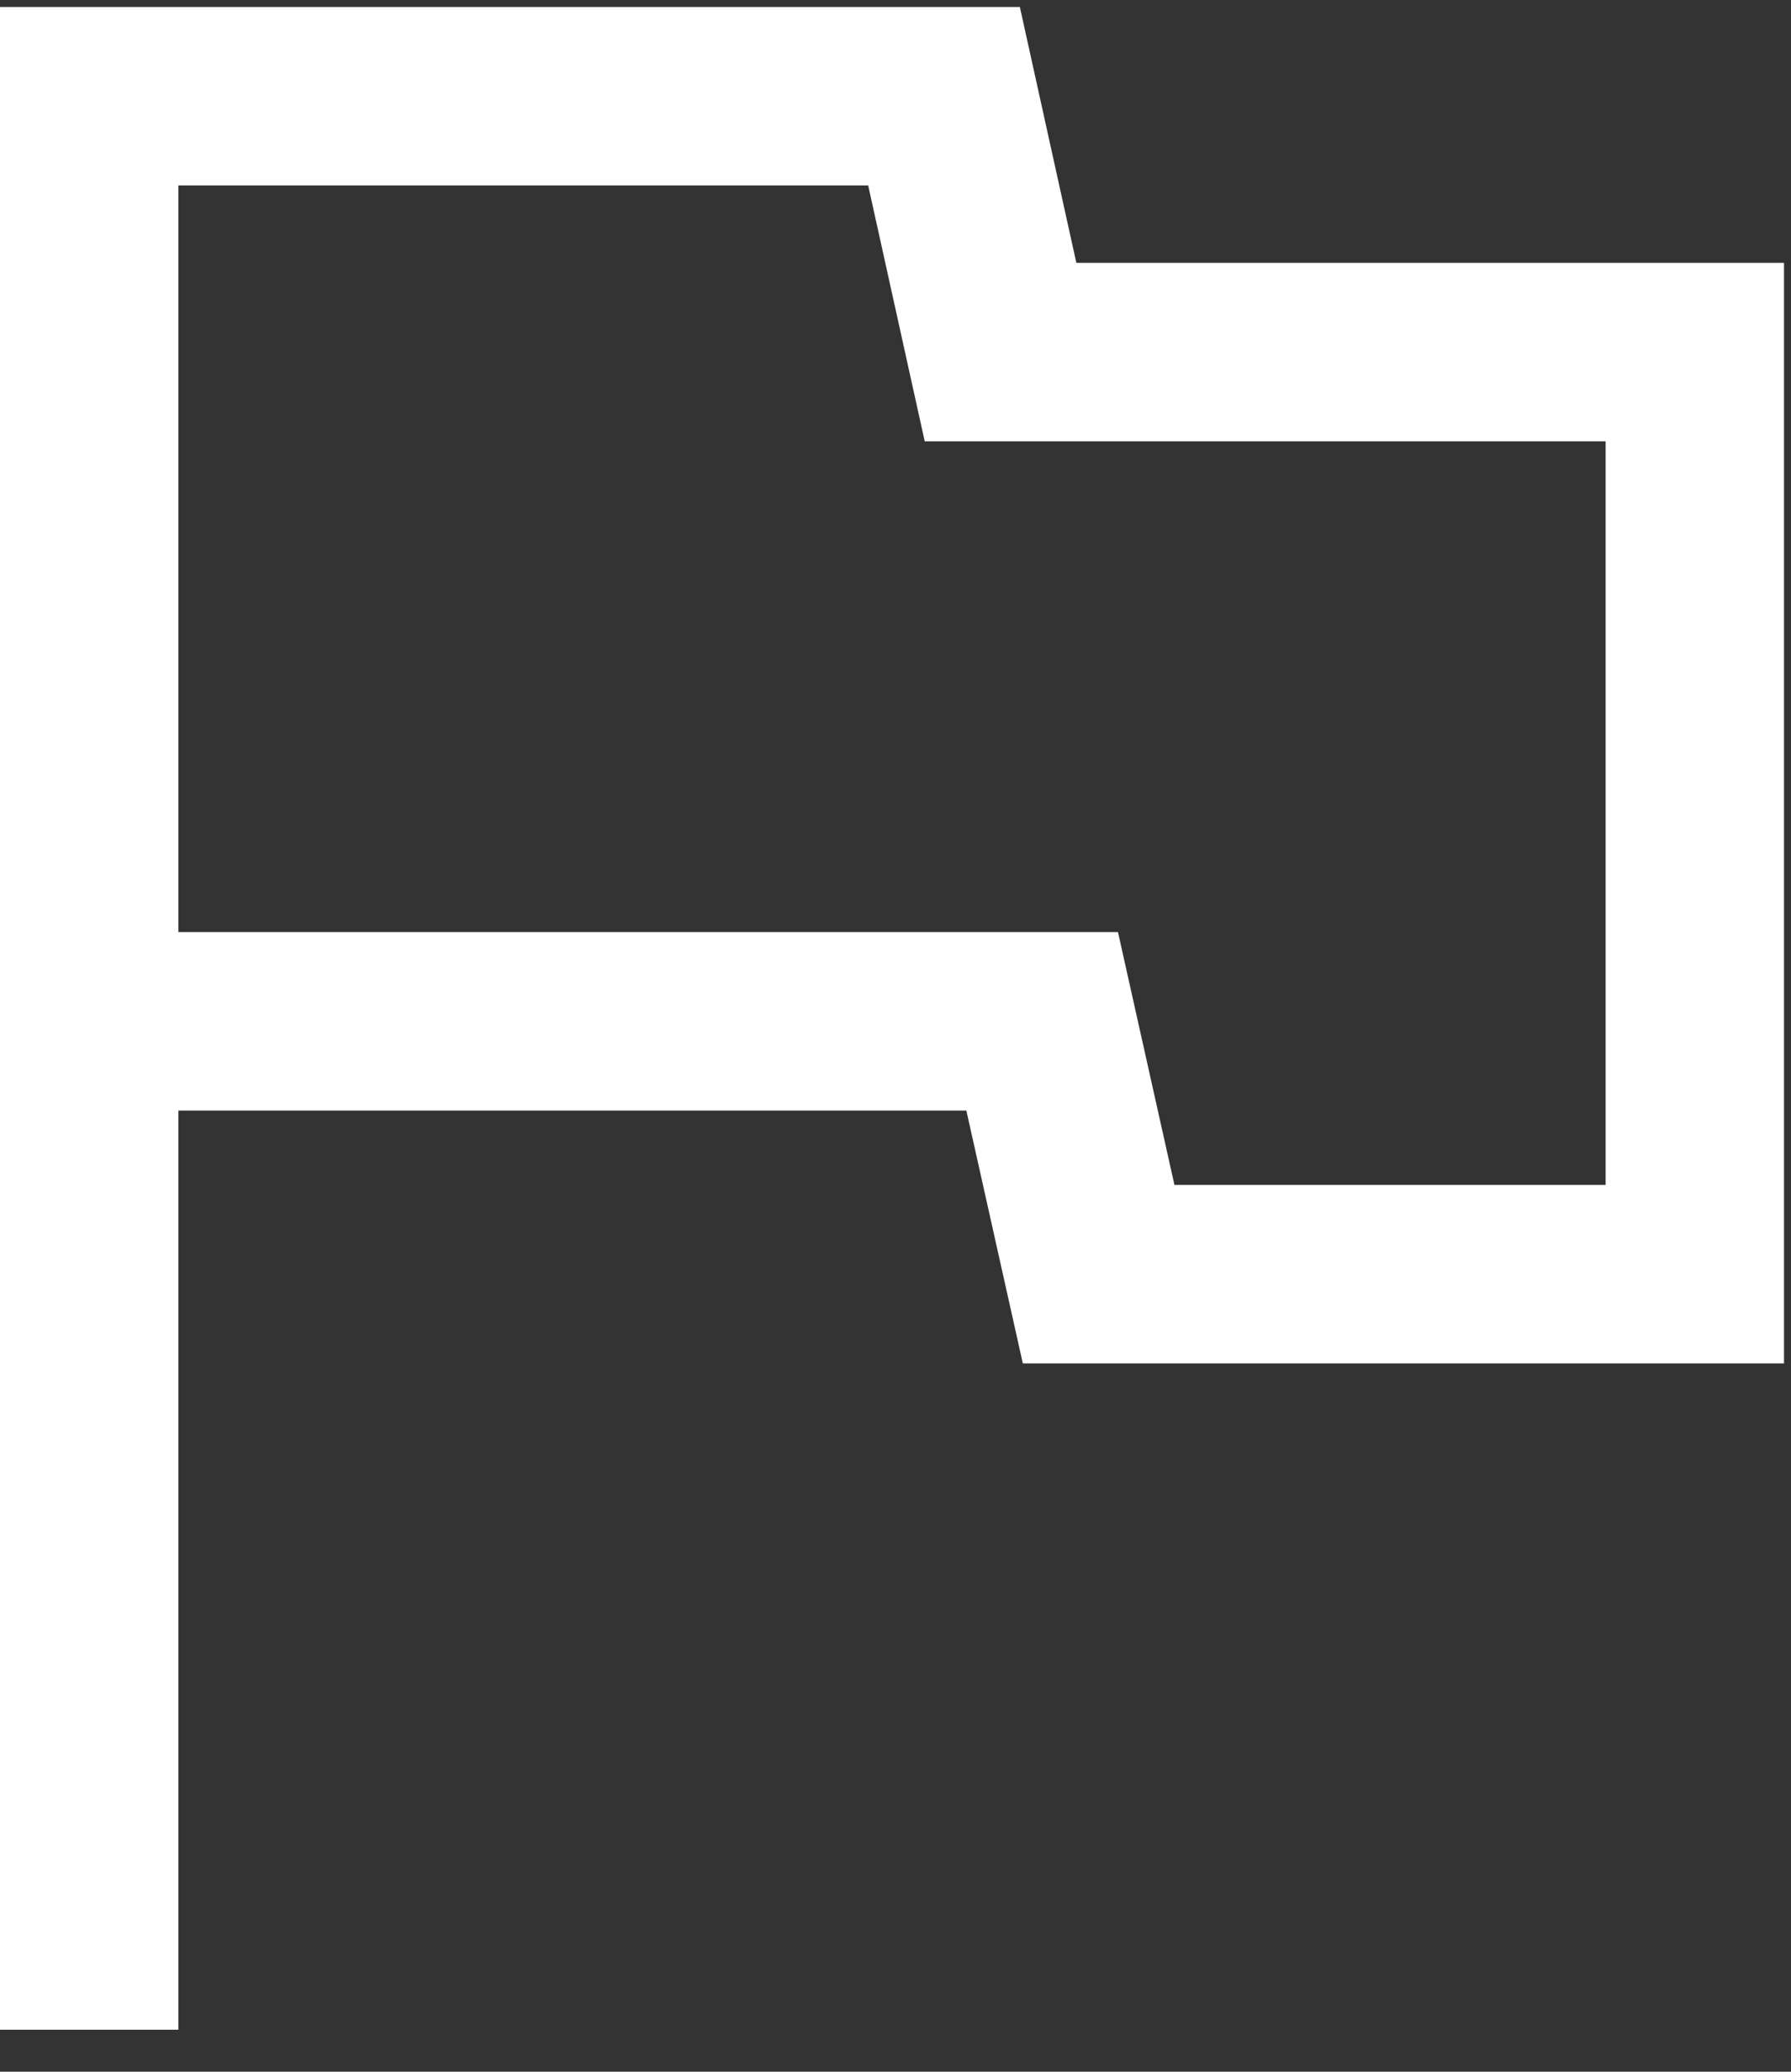
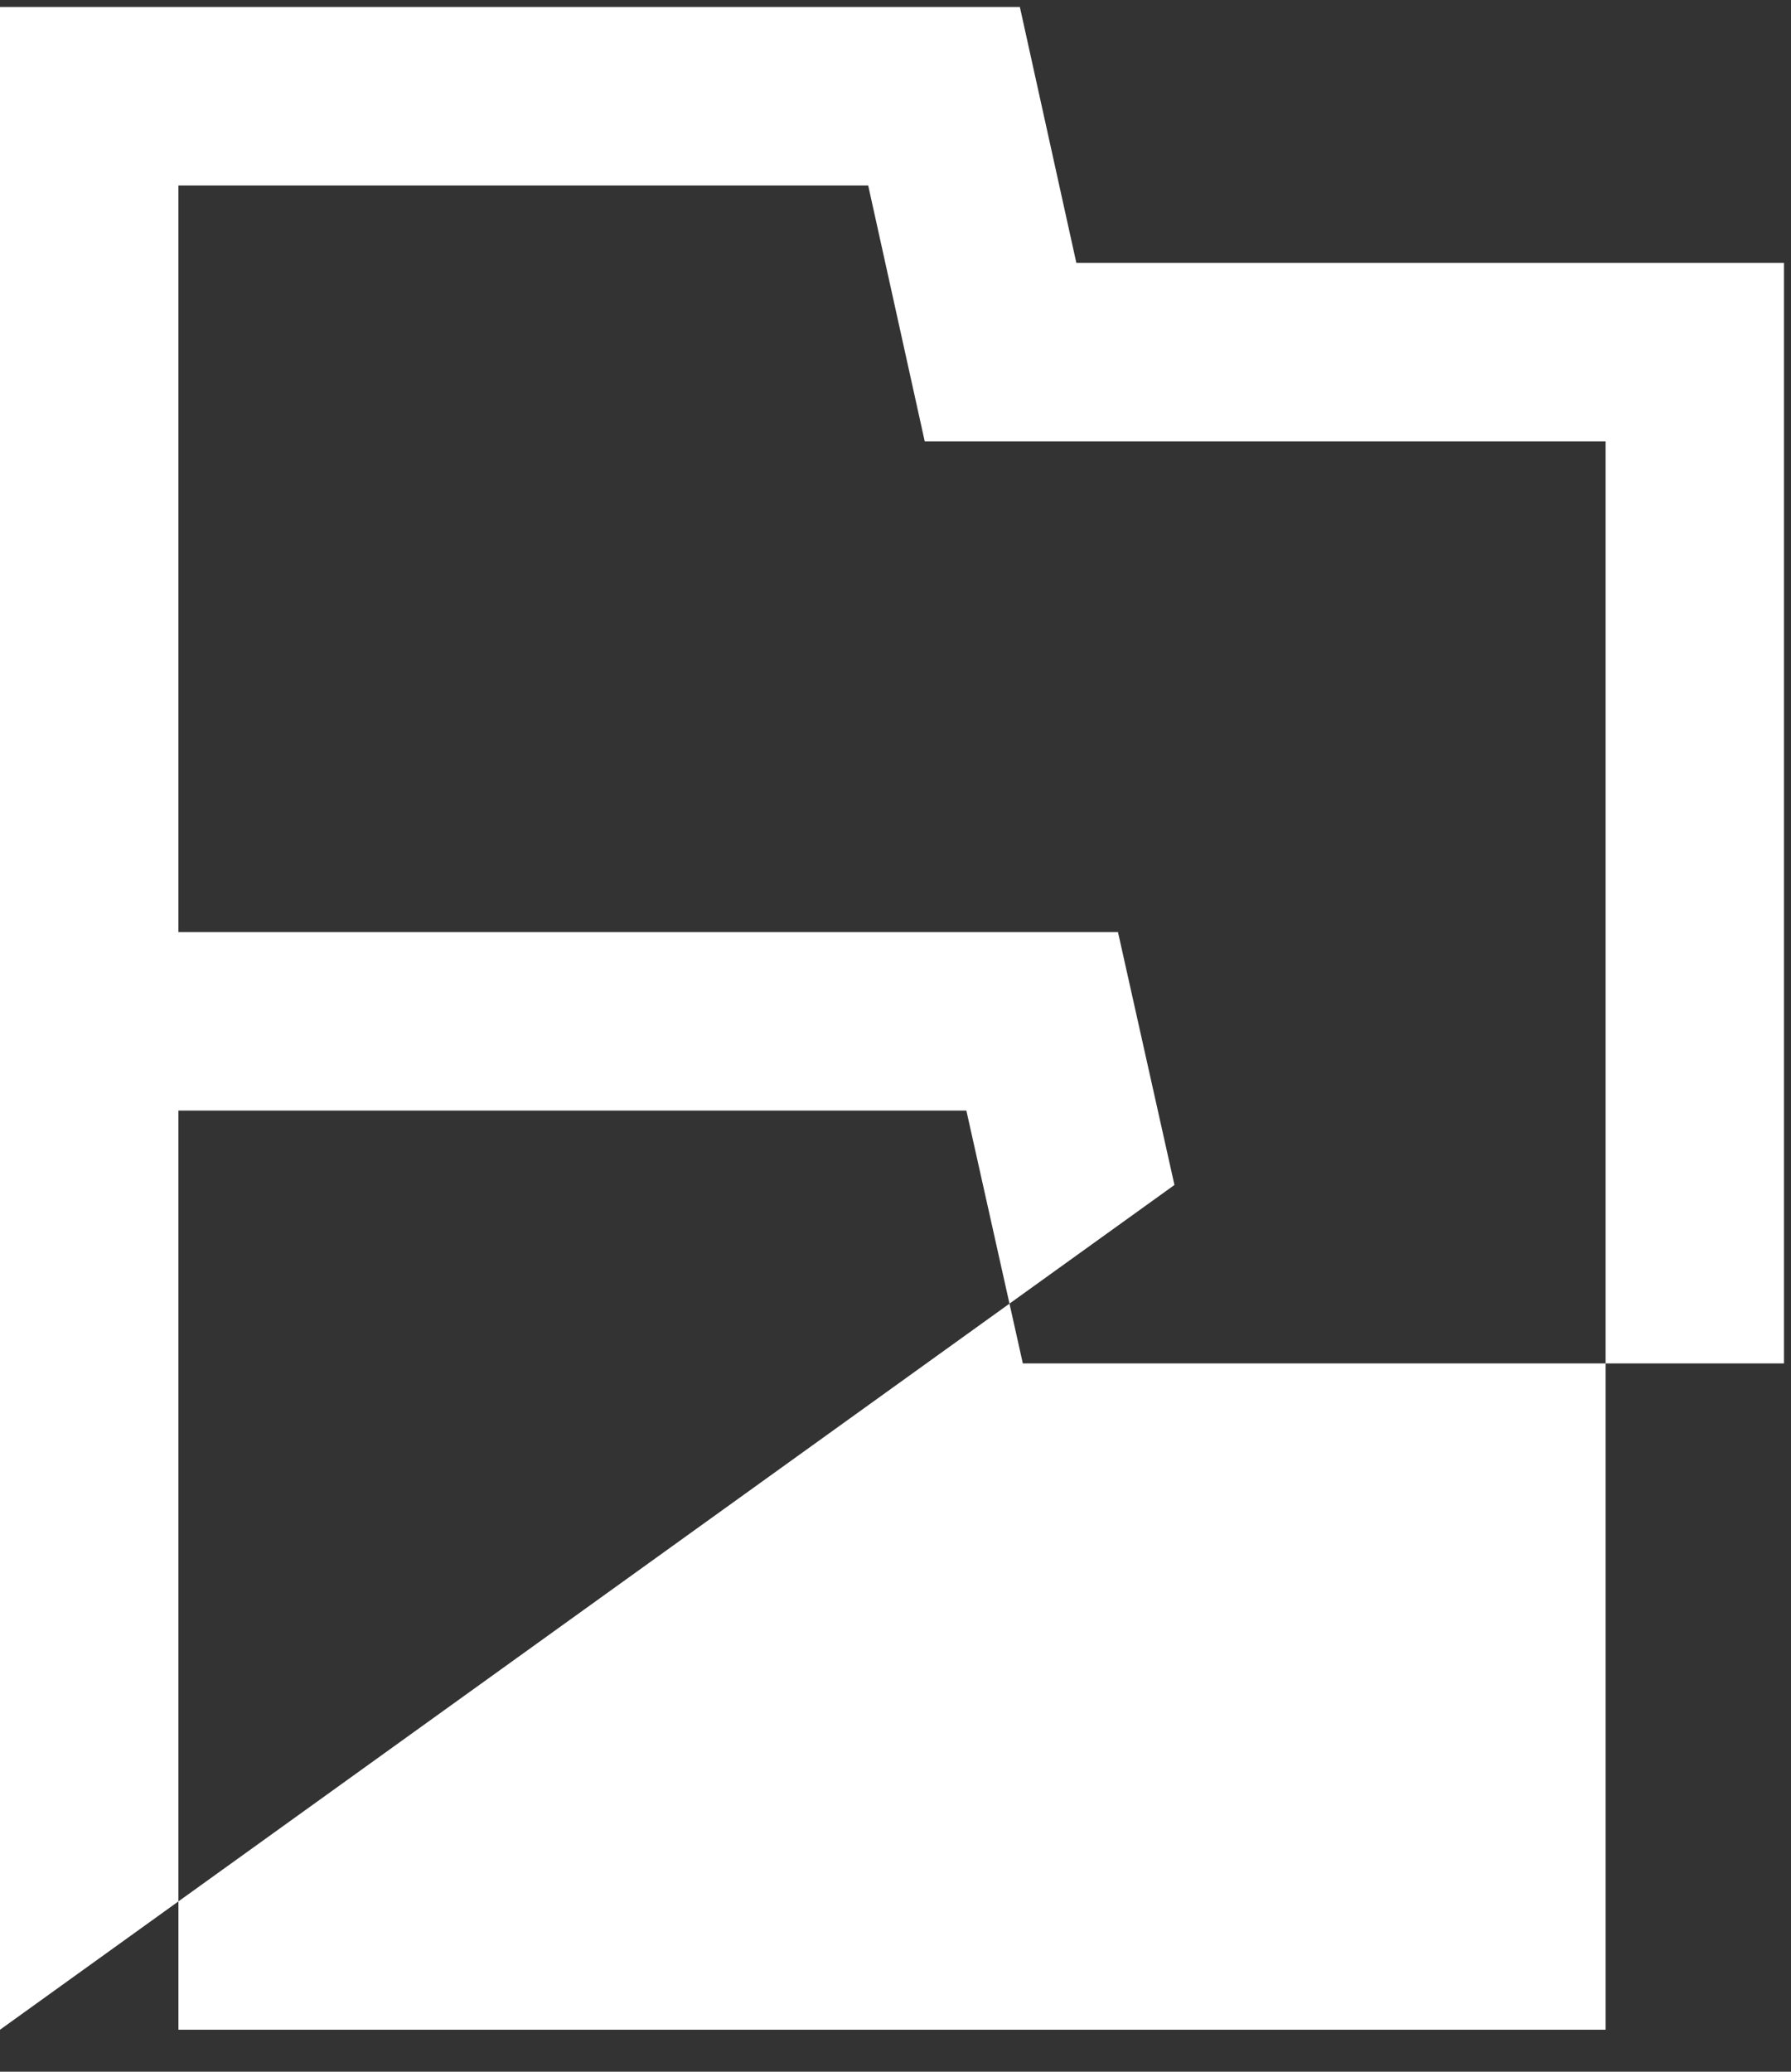
<svg xmlns="http://www.w3.org/2000/svg" width="32" height="37" viewBox="0 0 32 37" fill="none">
  <rect x="0" y="0" width="32" height="37" fill="#333333" stroke="none" />
-   <path d="M0 36.25V0.125H18.222L19.231 4.694H31.875V24.35H18.275L17.266 19.834H3.188V36.25H0ZM20.984 21.163H28.688V7.881H16.522L15.512 3.312H3.188V16.647H19.975L20.984 21.163Z" fill="white" />
+   <path d="M0 36.25V0.125H18.222L19.231 4.694H31.875V24.35H18.275L17.266 19.834H3.188V36.25H0ZH28.688V7.881H16.522L15.512 3.312H3.188V16.647H19.975L20.984 21.163Z" fill="white" />
</svg>